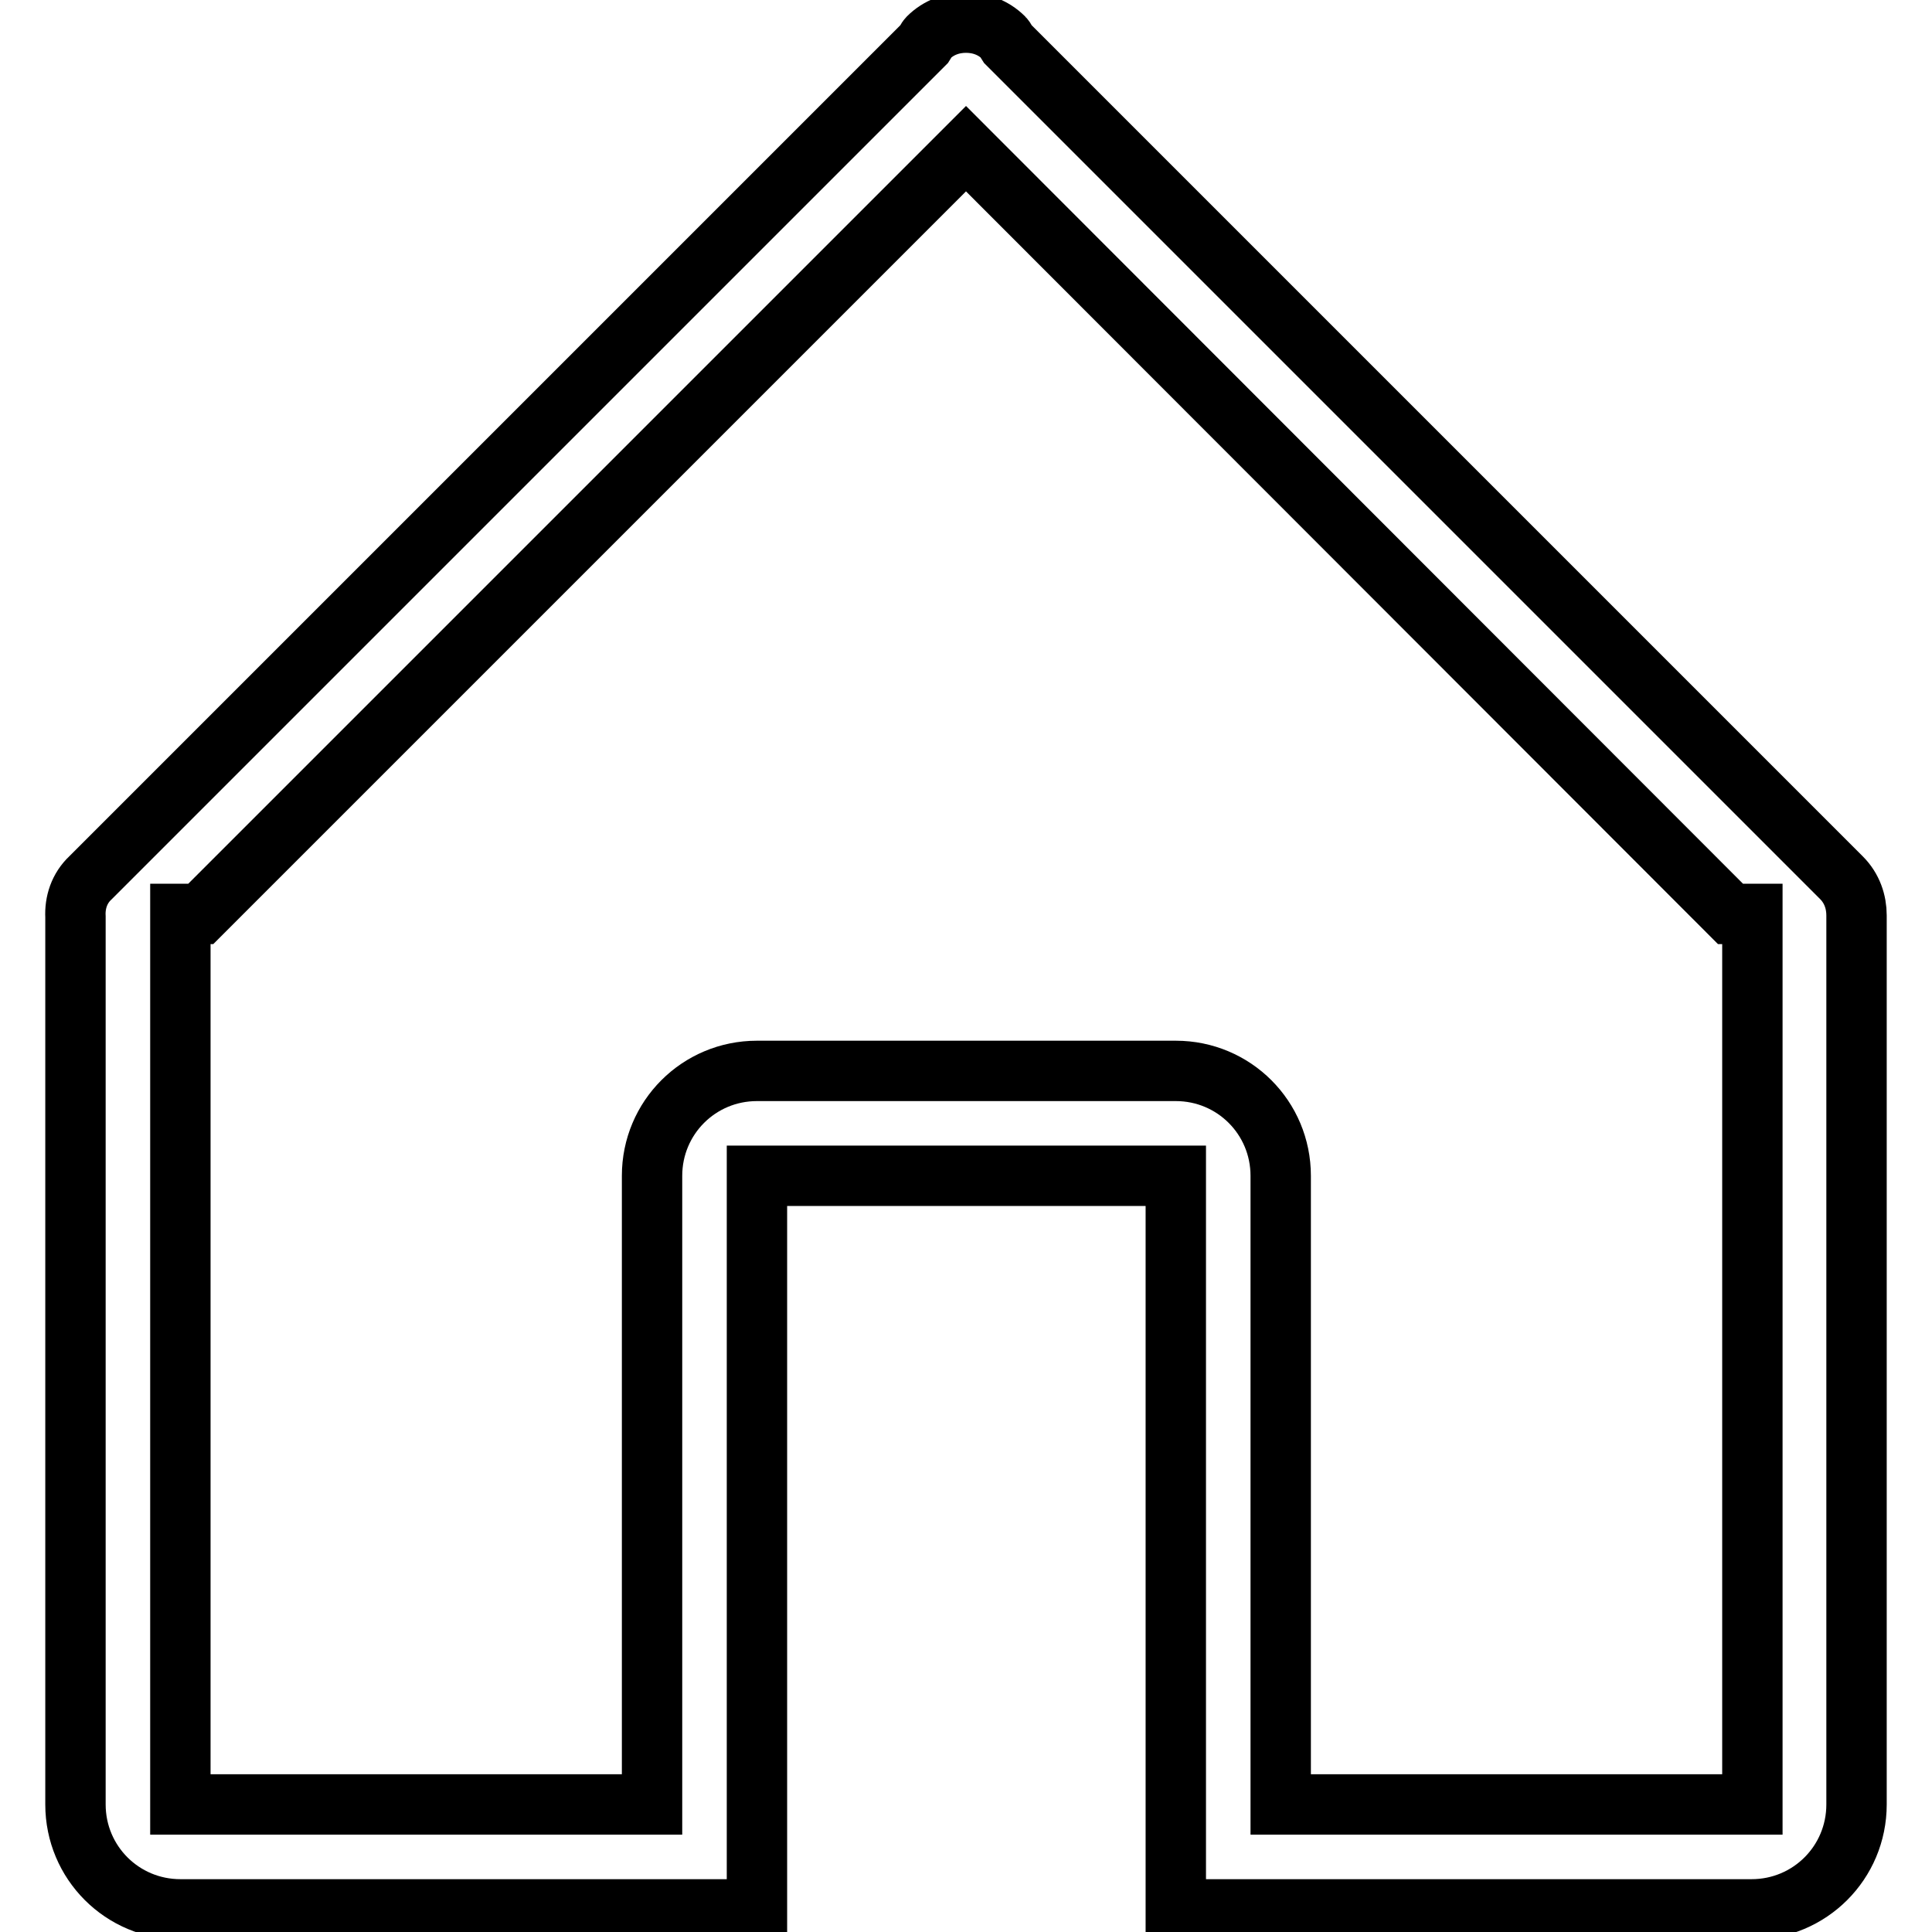
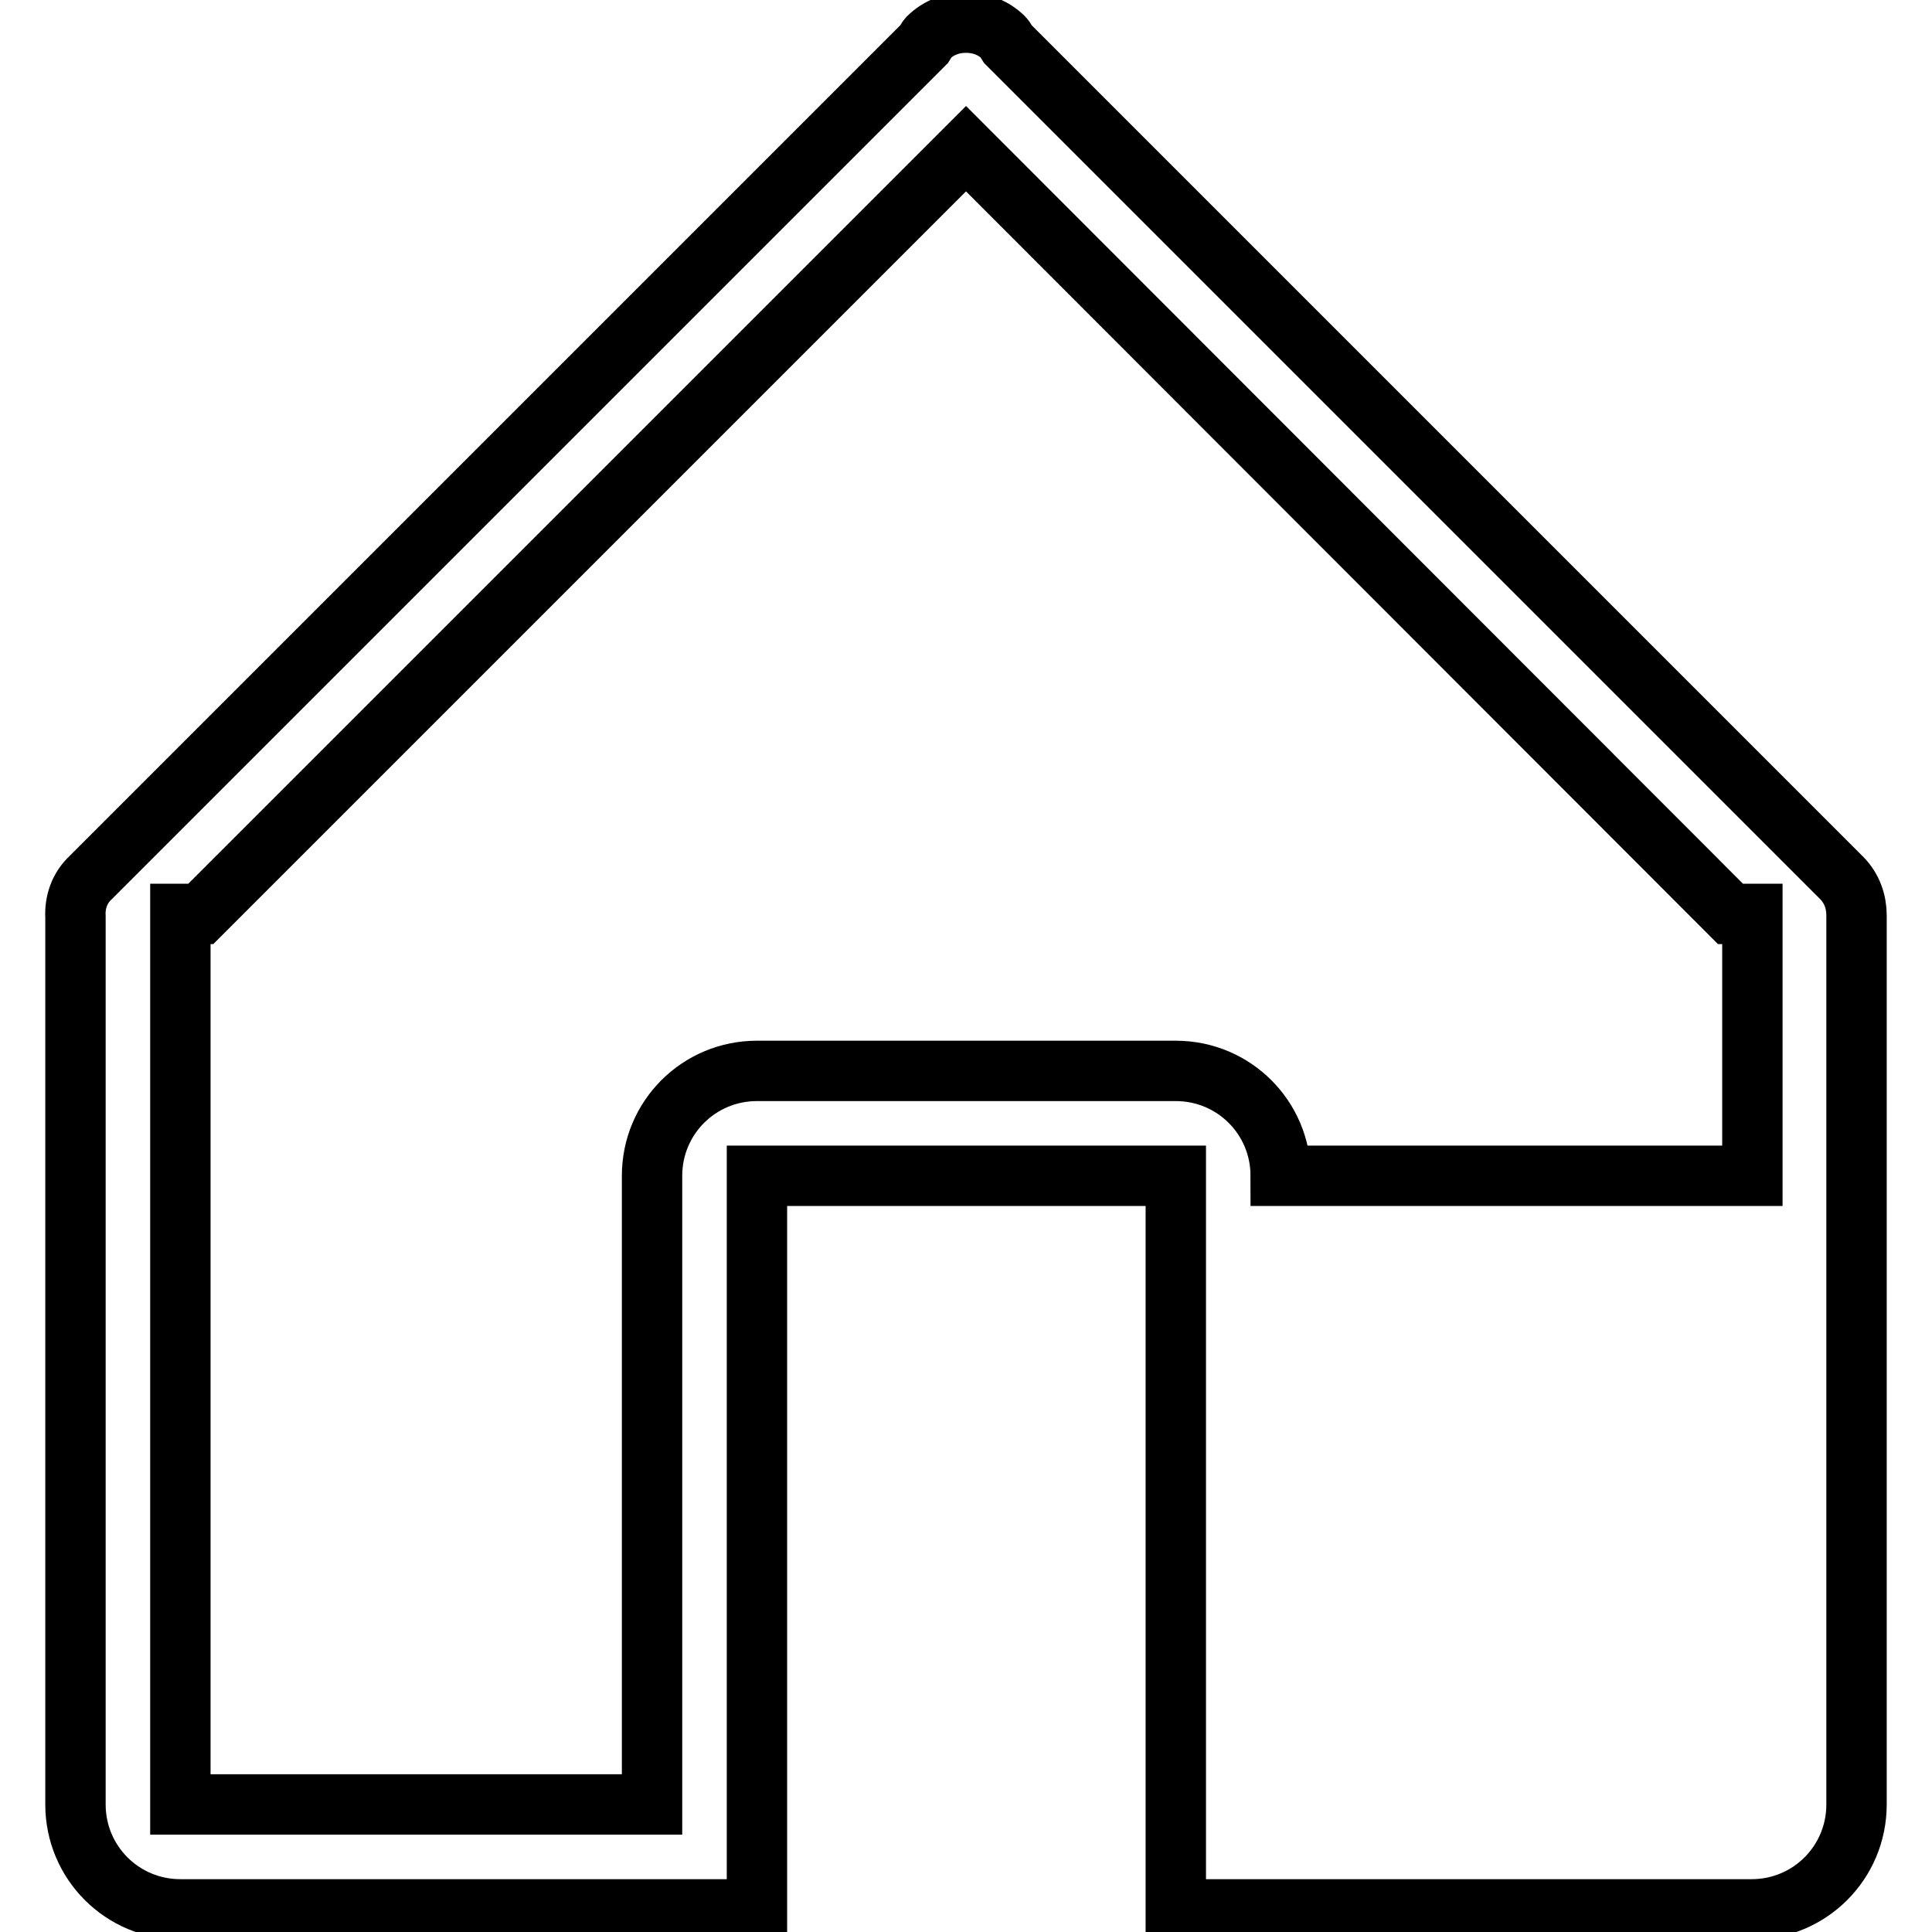
<svg xmlns="http://www.w3.org/2000/svg" version="1.1" x="0px" y="0px" viewBox="0 0 256 256" enable-background="new 0 0 256 256" xml:space="preserve">
  <g>
-     <path stroke-width="8" fill-opacity="0" stroke="#000000" d="M232.1,253h-76.3v-97.2h-55.5V253H23.9c-7.7,0-13.9-6.2-13.9-13.9V121.5c-0.1-1.9,0.5-3.8,2-5.2L122.5,5.8 c0.2-0.3,0.3-0.6,0.5-0.8c1.4-1.4,3.2-2,5-2c1.8,0,3.6,0.6,5,2c0.2,0.2,0.3,0.5,0.5,0.8L244,116.3c1.4,1.4,2,3.2,2,5v117.8 C246,246.8,239.8,253,232.1,253z M232.1,121.1h-2.8L128,19.7L26.6,121.1h-2.7v118h62.5v-83.3c0-7.7,6.2-13.9,13.9-13.9h55.5 c7.7,0,13.9,6.2,13.9,13.9v83.3h62.5V121.1z" />
+     <path stroke-width="8" fill-opacity="0" stroke="#000000" d="M232.1,253h-76.3v-97.2h-55.5V253H23.9c-7.7,0-13.9-6.2-13.9-13.9V121.5c-0.1-1.9,0.5-3.8,2-5.2L122.5,5.8 c0.2-0.3,0.3-0.6,0.5-0.8c1.4-1.4,3.2-2,5-2c1.8,0,3.6,0.6,5,2c0.2,0.2,0.3,0.5,0.5,0.8L244,116.3c1.4,1.4,2,3.2,2,5v117.8 C246,246.8,239.8,253,232.1,253z M232.1,121.1h-2.8L128,19.7L26.6,121.1h-2.7v118h62.5v-83.3c0-7.7,6.2-13.9,13.9-13.9h55.5 c7.7,0,13.9,6.2,13.9,13.9h62.5V121.1z" />
  </g>
</svg>